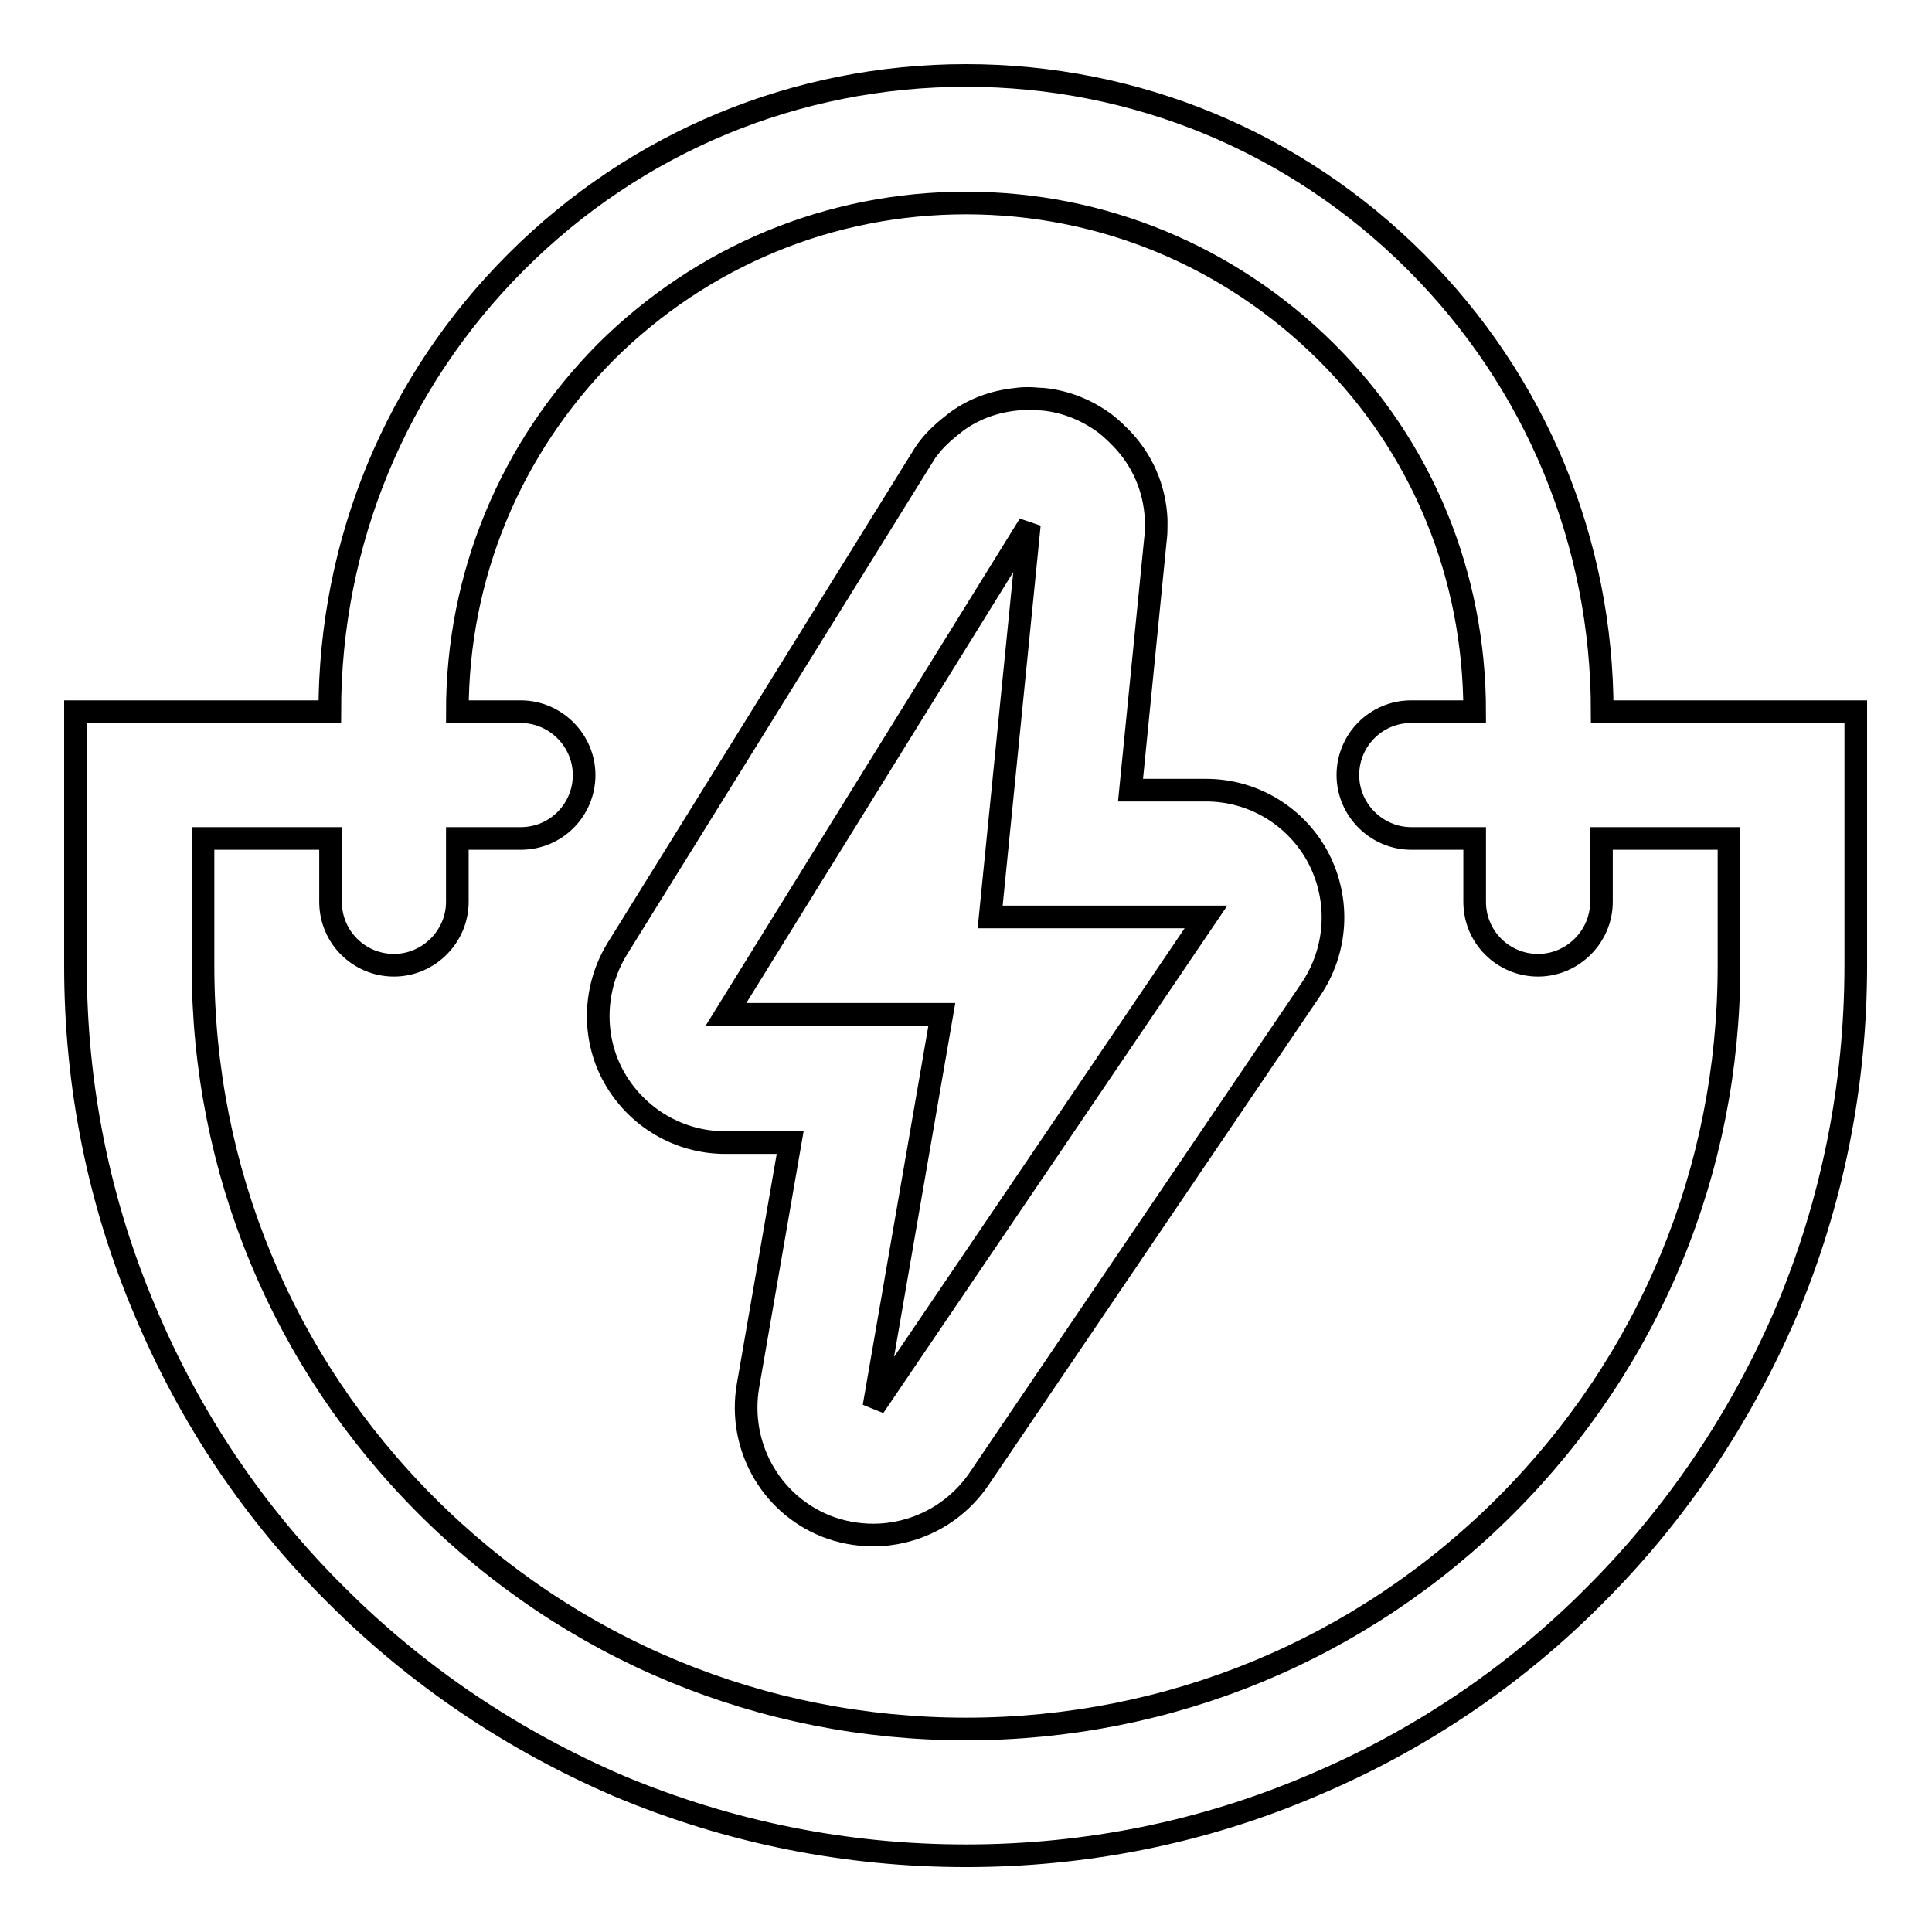
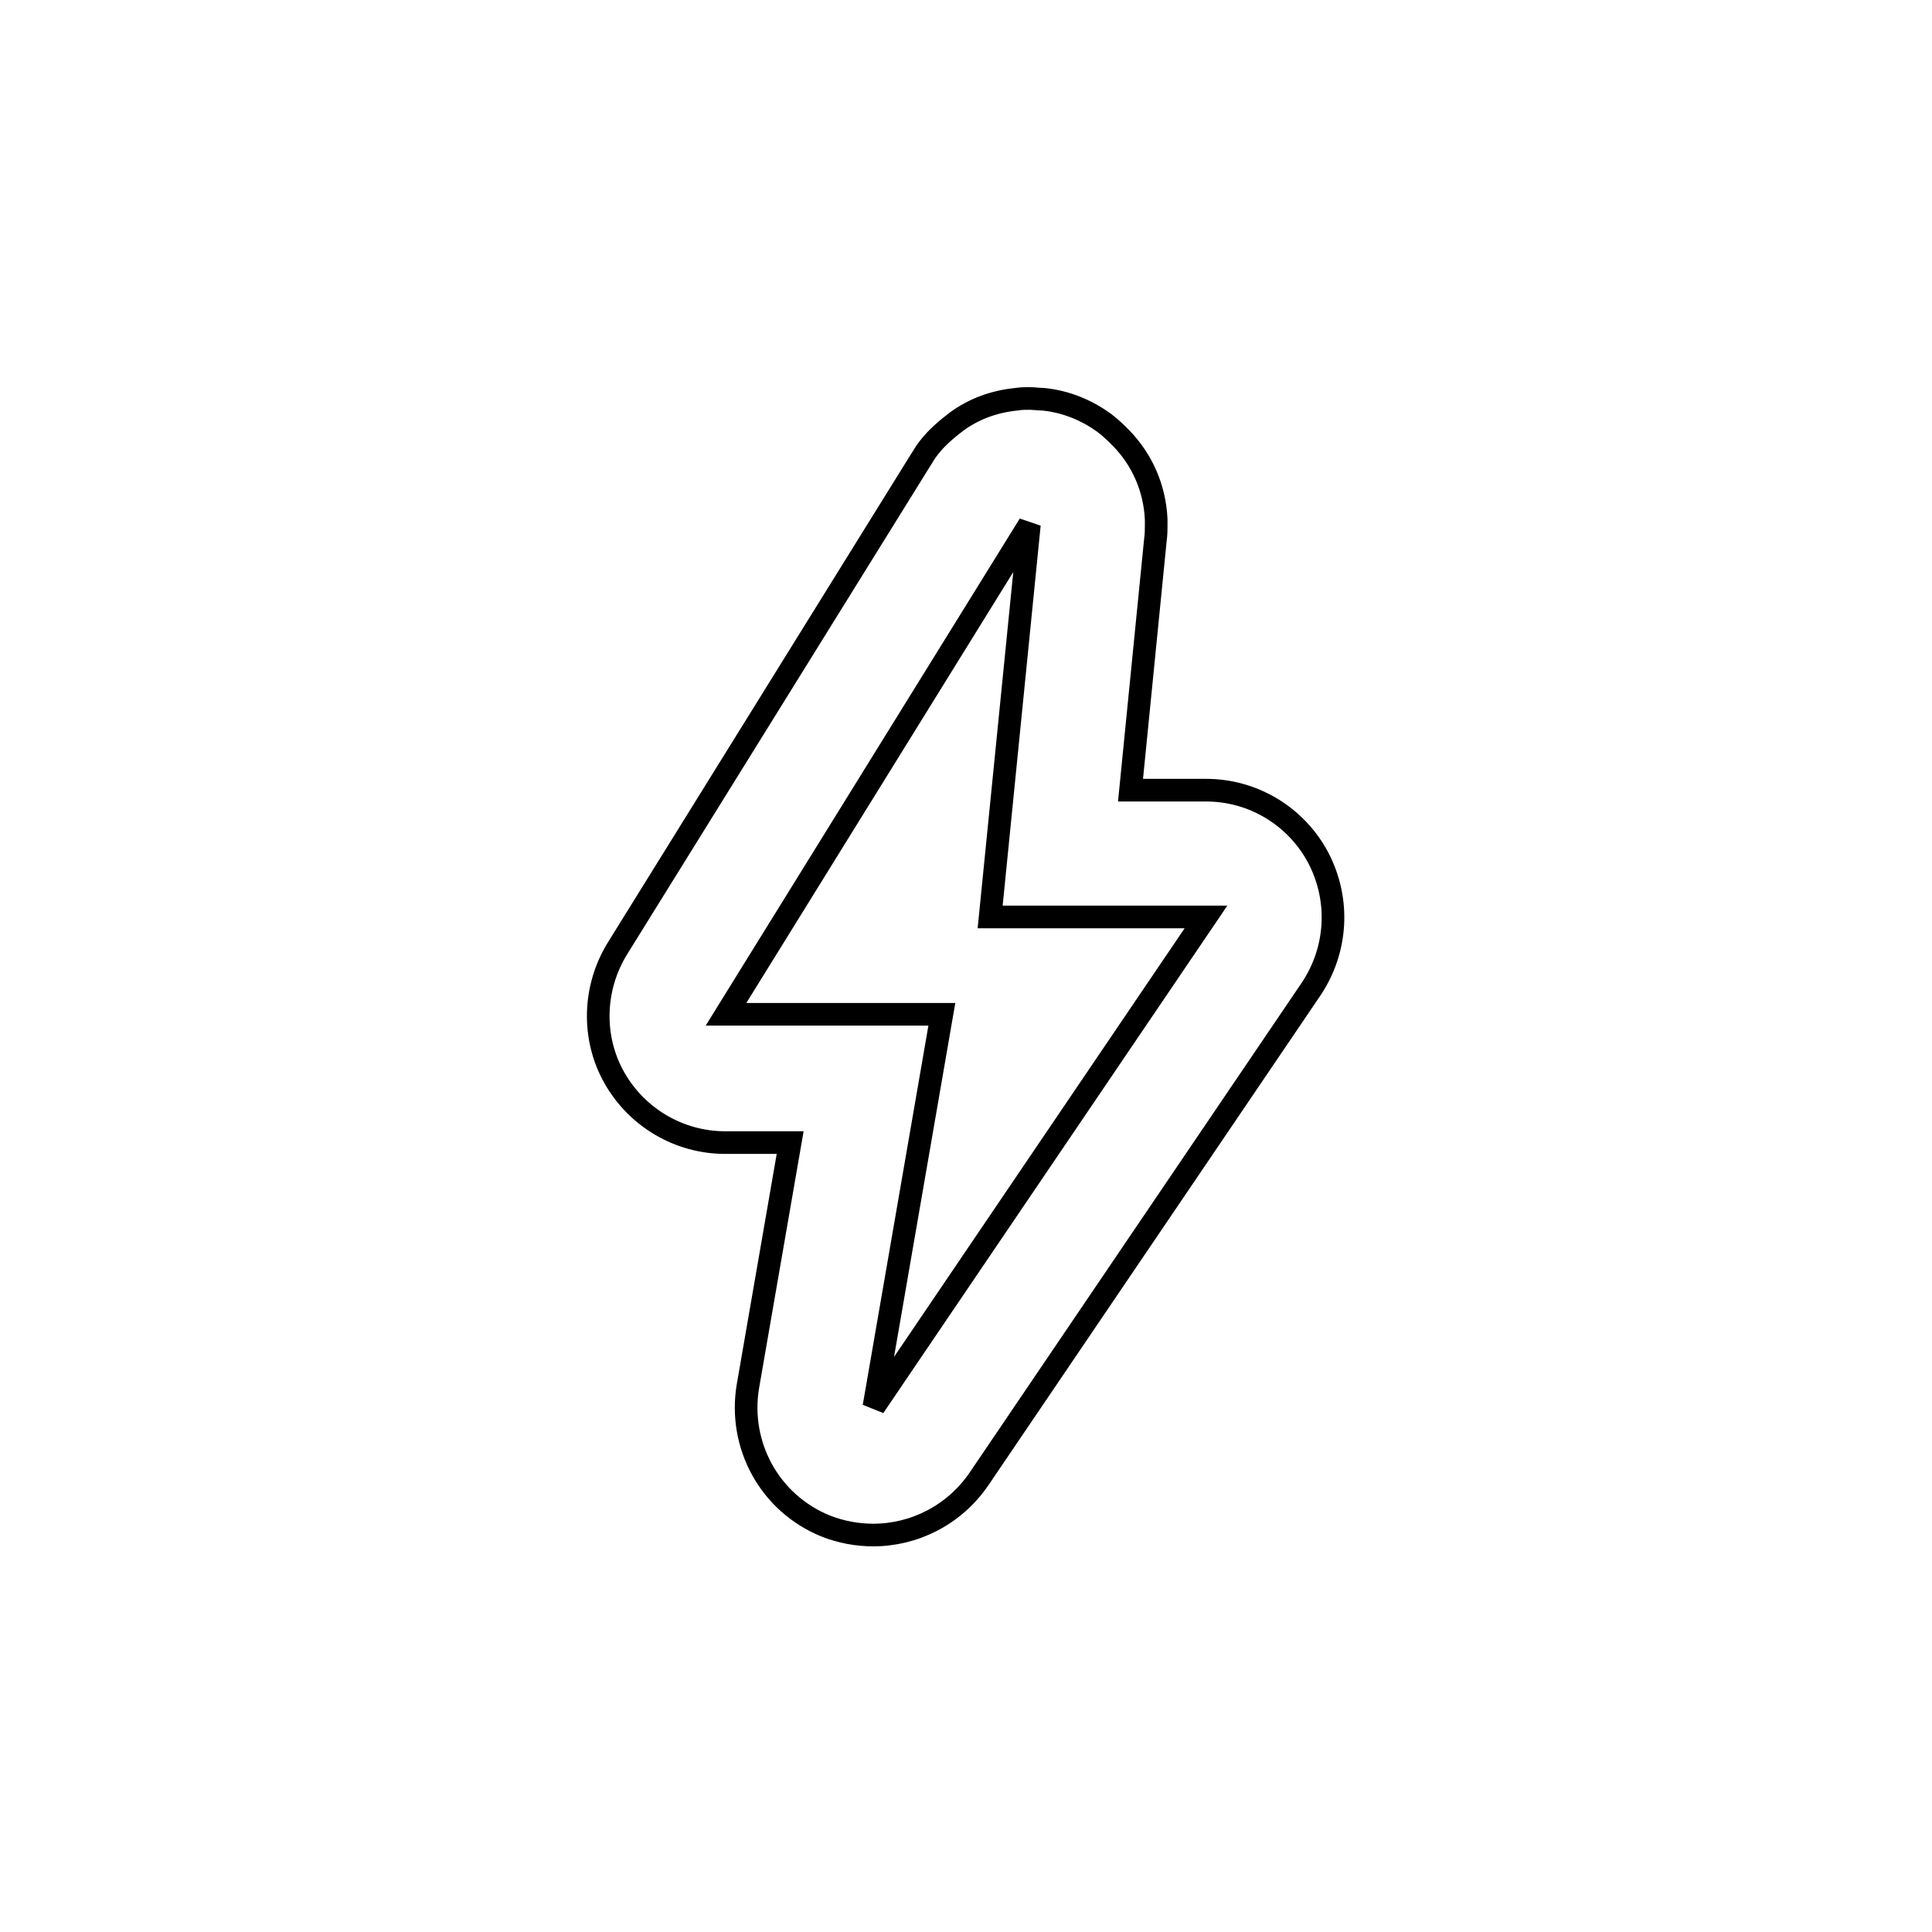
<svg xmlns="http://www.w3.org/2000/svg" version="1.1" x="0px" y="0px" viewBox="0 0 256 256" enable-background="new 0 0 256 256" xml:space="preserve">
  <g>
    <g>
      <path stroke-width="3" fill-opacity="0" stroke="#000000" d="M159.8,104.7h-10l3.3-33.2c0.1-0.7,0.1-1.3,0.1-1.9c0-0.1,0-0.1,0-0.2c0-0.2,0-0.4,0-0.6c-0.2-4.2-1.9-7.9-4.6-10.7c-0.7-0.7-1.4-1.4-2.2-2c-2.3-1.7-5.1-2.9-8.2-3.2c-0.6,0-1.2-0.1-1.8-0.1c-0.6,0-1.1,0-1.7,0.1c-3,0.3-5.7,1.3-8,3c-1.3,1-2.6,2.1-3.6,3.4c-0.5,0.6-0.8,1.2-1.2,1.8l-40.1,64.6c-3.2,5.2-3.4,11.8-0.4,17.1c3,5.3,8.6,8.6,14.7,8.6h8.6l-5.6,32.3c-1.3,7.8,2.9,15.5,10.3,18.5c2,0.8,4.2,1.2,6.3,1.2c5.4,0,10.7-2.6,14-7.4l44-64.9c3.5-5.2,3.9-11.8,1-17.4C171.8,108.2,166.1,104.7,159.8,104.7z M115.8,186.4l9-52H96.2l40.2-64.9l-5.2,52h28.6L115.8,186.4z" />
-       <path stroke-width="3" fill-opacity="0" stroke="#000000" d="M212.3,94.3c0-22.5-8.8-43.7-24.7-59.6C171.7,18.8,150.5,10,128,10c-22.5,0-43.7,8.8-59.6,24.7S43.7,71.8,43.7,94.3H10V128c0,15.9,3.1,31.4,9.3,45.9c5.9,14,14.4,26.7,25.3,37.5c10.8,10.8,23.5,19.3,37.5,25.3c14.6,6.1,30,9.2,45.9,9.2c15.9,0,31.4-3.1,45.9-9.3c14-5.9,26.7-14.4,37.5-25.3c10.8-10.8,19.3-23.5,25.3-37.5c6.1-14.5,9.2-30,9.2-45.9V94.3H212.3z M229.1,128c0,27-10.5,52.4-29.6,71.5c-19.1,19.1-44.5,29.6-71.5,29.6s-52.4-10.5-71.5-29.6C37.4,180.4,26.9,155,26.9,128v-16.9h16.9v8.4c0,4.7,3.8,8.4,8.4,8.4s8.4-3.8,8.4-8.4v-8.4H69c4.7,0,8.4-3.8,8.4-8.4s-3.8-8.4-8.4-8.4h-8.4c0-18,7-34.9,19.7-47.7C93.1,33.9,110,26.9,128,26.9c18,0,34.9,7,47.7,19.7s19.7,29.7,19.7,47.7H187c-4.7,0-8.4,3.8-8.4,8.4s3.8,8.4,8.4,8.4h8.4v8.4c0,4.7,3.8,8.4,8.4,8.4s8.4-3.8,8.4-8.4v-8.4h16.9V128z" />
    </g>
  </g>
</svg>